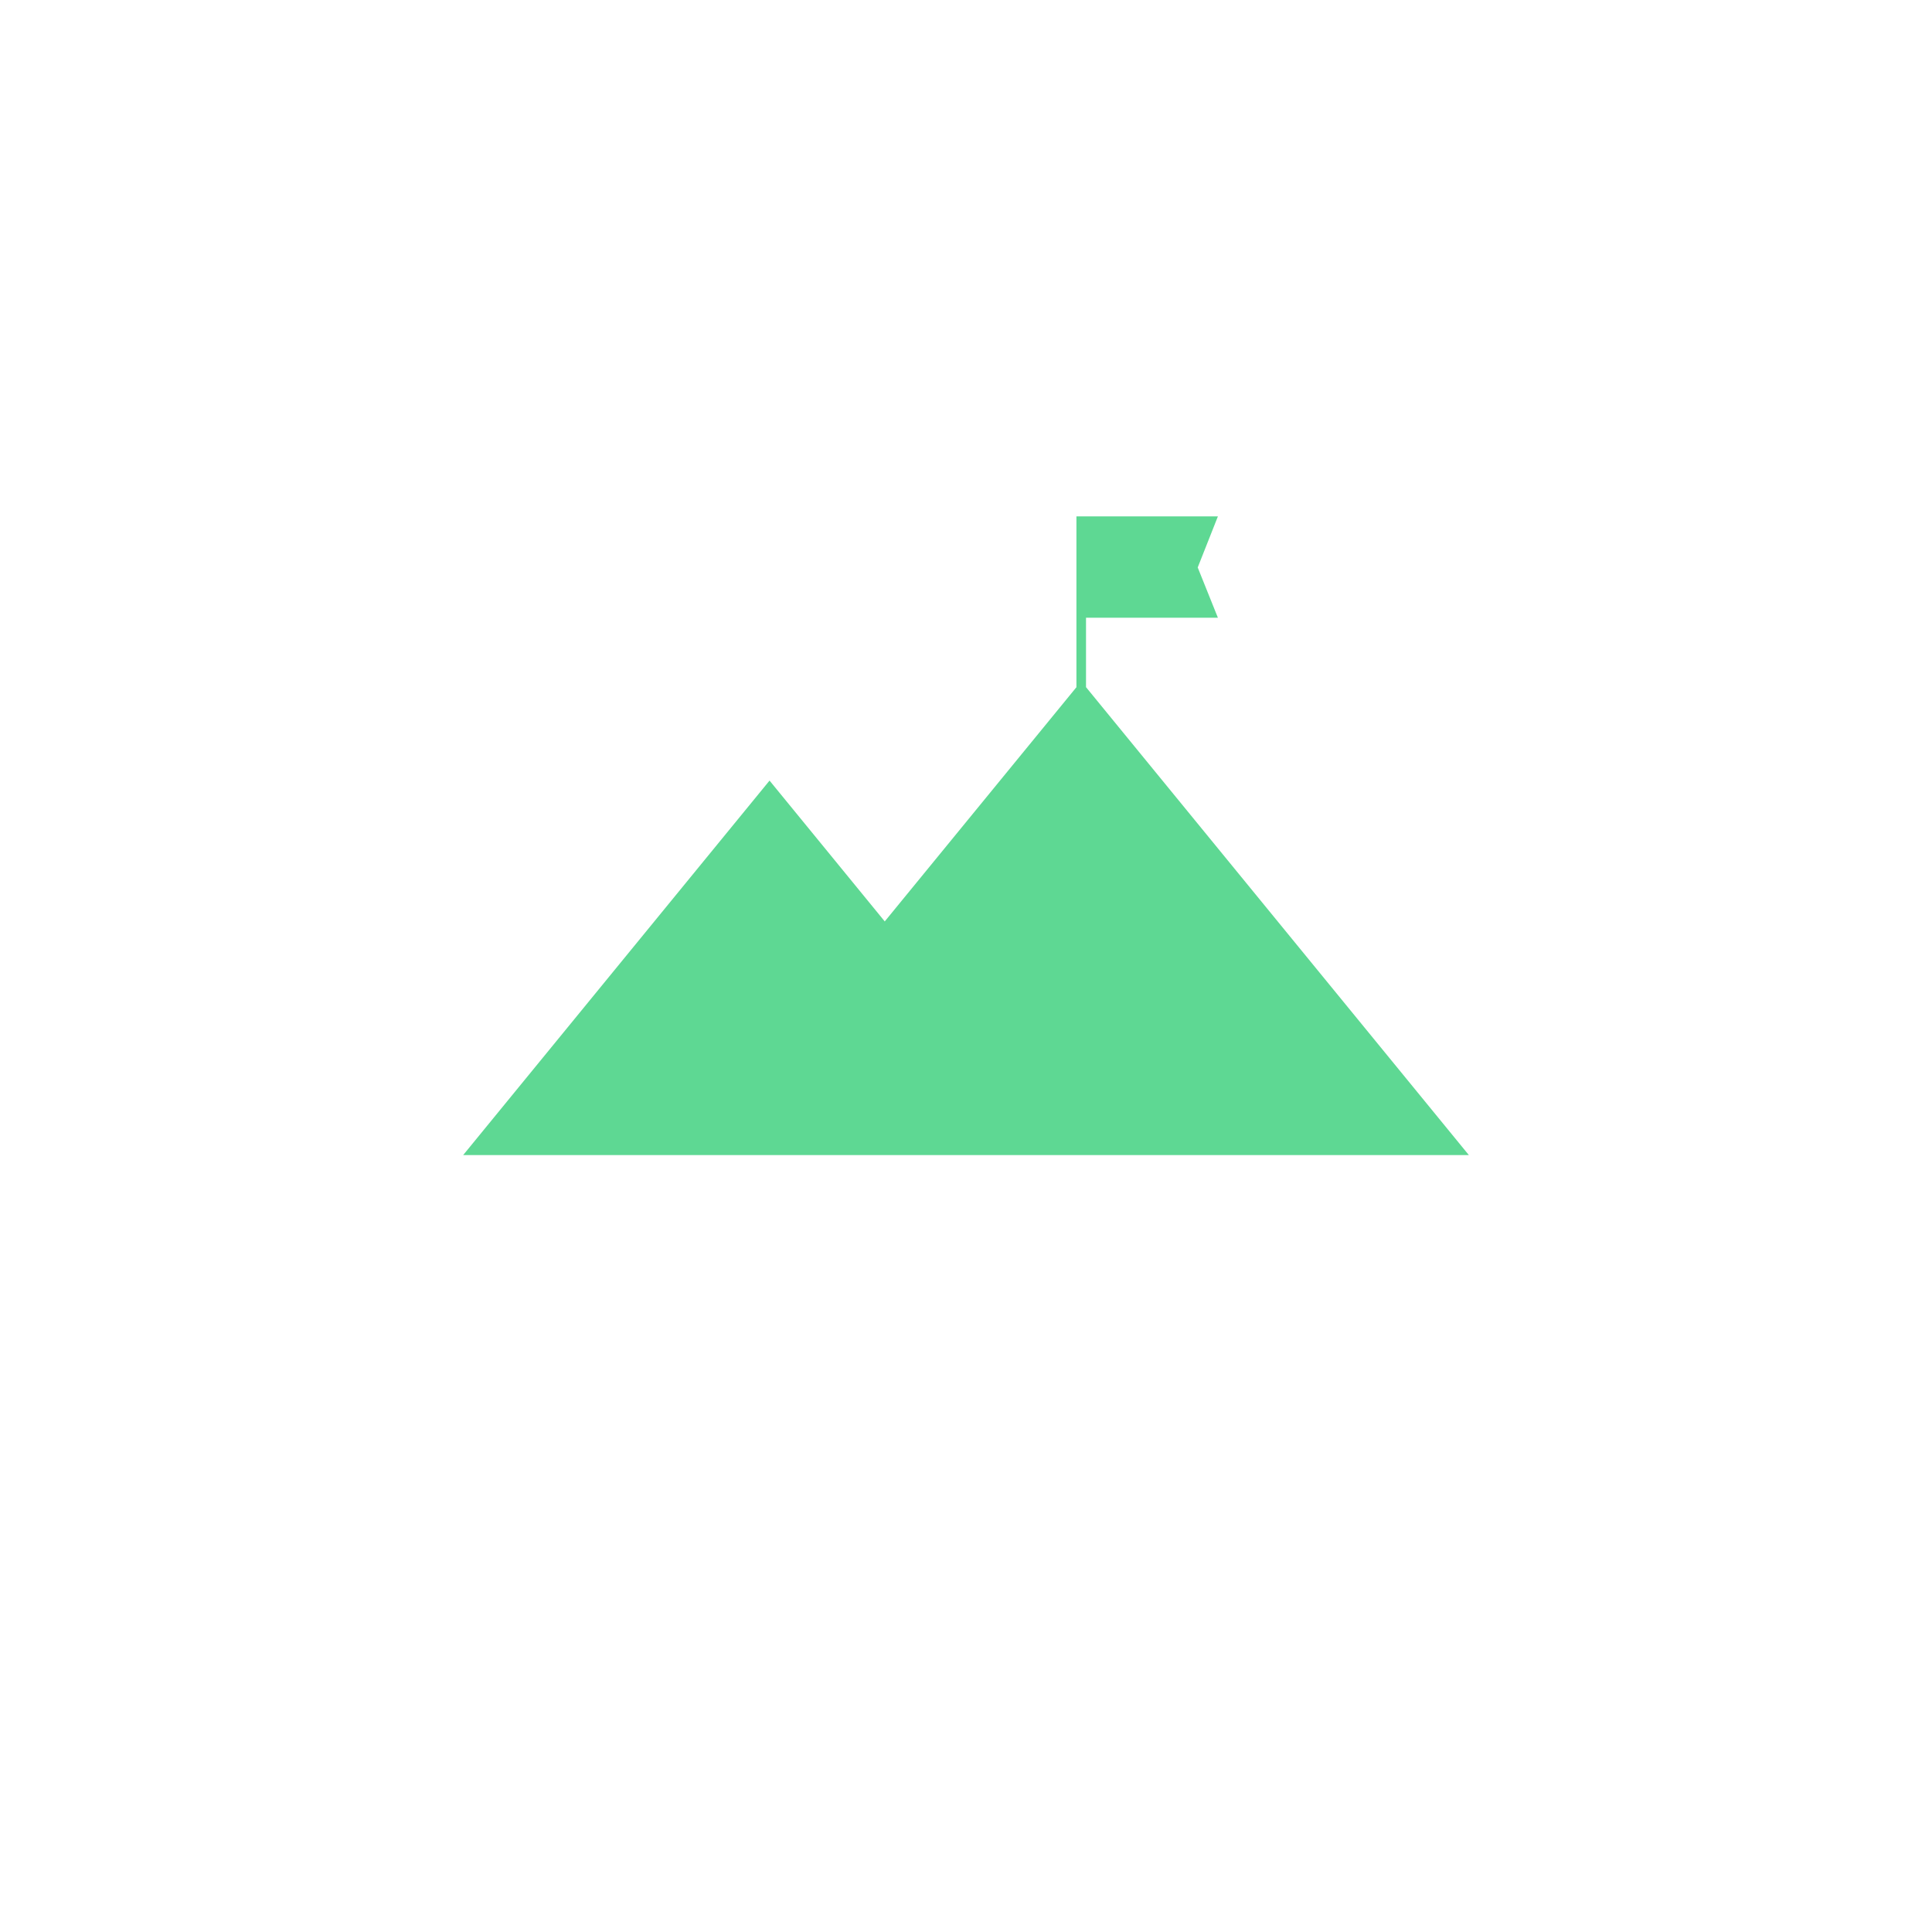
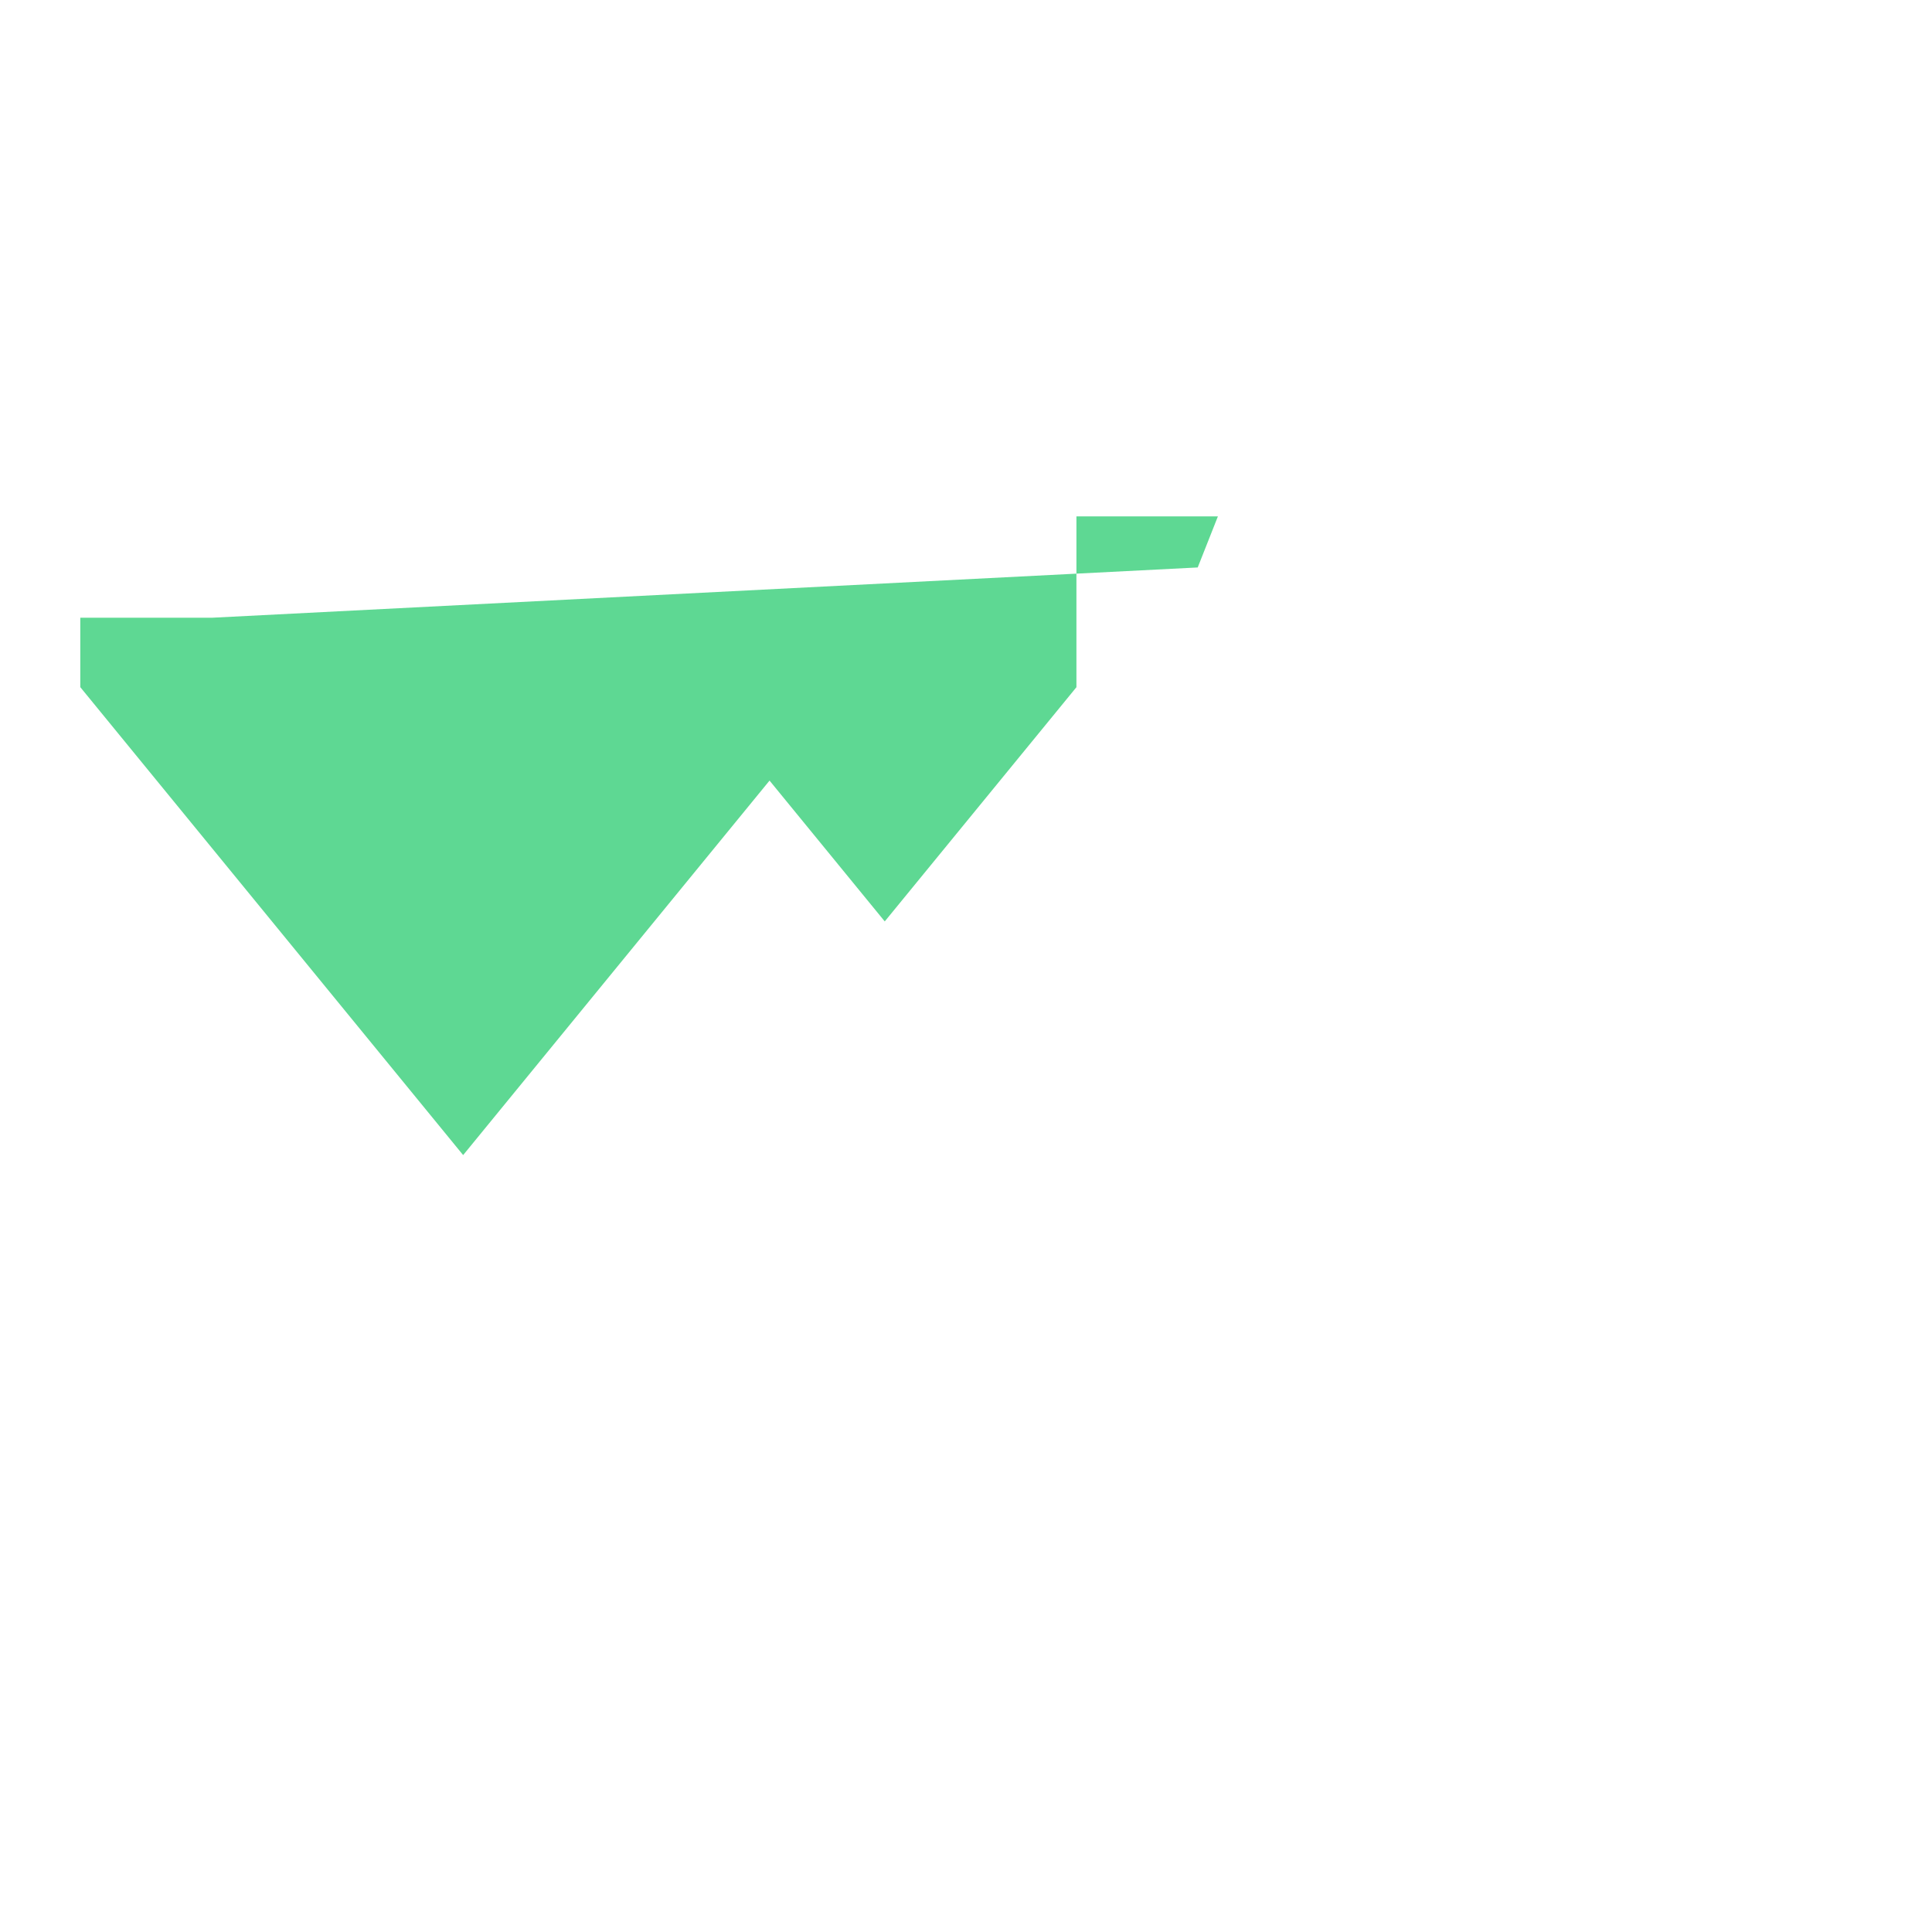
<svg xmlns="http://www.w3.org/2000/svg" width="109" height="109" viewBox="0 0 109 109">
  <defs>
    <filter id="Ellipse_12" x="0" y="0" width="109" height="109" filterUnits="userSpaceOnUse">
      <feGaussianBlur stdDeviation="3" />
    </filter>
  </defs>
  <g id="Group_18843" data-name="Group 18843" transform="translate(-645 -1117)">
    <g transform="matrix(1, 0, 0, 1, 645, 1117)" filter="url(#Ellipse_12)">
-       <circle id="Ellipse_12-2" data-name="Ellipse 12" cx="45.5" cy="45.5" r="45.5" transform="translate(9 6)" fill="#fff" />
-     </g>
-     <path id="Path_3390" data-name="Path 3390" d="M34.6,0V9.638L23.786,22.852l-6.5-7.946L0,36.035H56.741l-21.6-26.4V5.718h7.441L41.443,2.882,42.582,0Z" transform="translate(671.13 1146.133)" fill="#5ed893" stroke="rgba(0,0,0,0)" stroke-width="1" />
+       </g>
+     <path id="Path_3390" data-name="Path 3390" d="M34.6,0V9.638L23.786,22.852l-6.5-7.946L0,36.035l-21.6-26.4V5.718h7.441L41.443,2.882,42.582,0Z" transform="translate(671.13 1146.133)" fill="#5ed893" stroke="rgba(0,0,0,0)" stroke-width="1" />
  </g>
</svg>